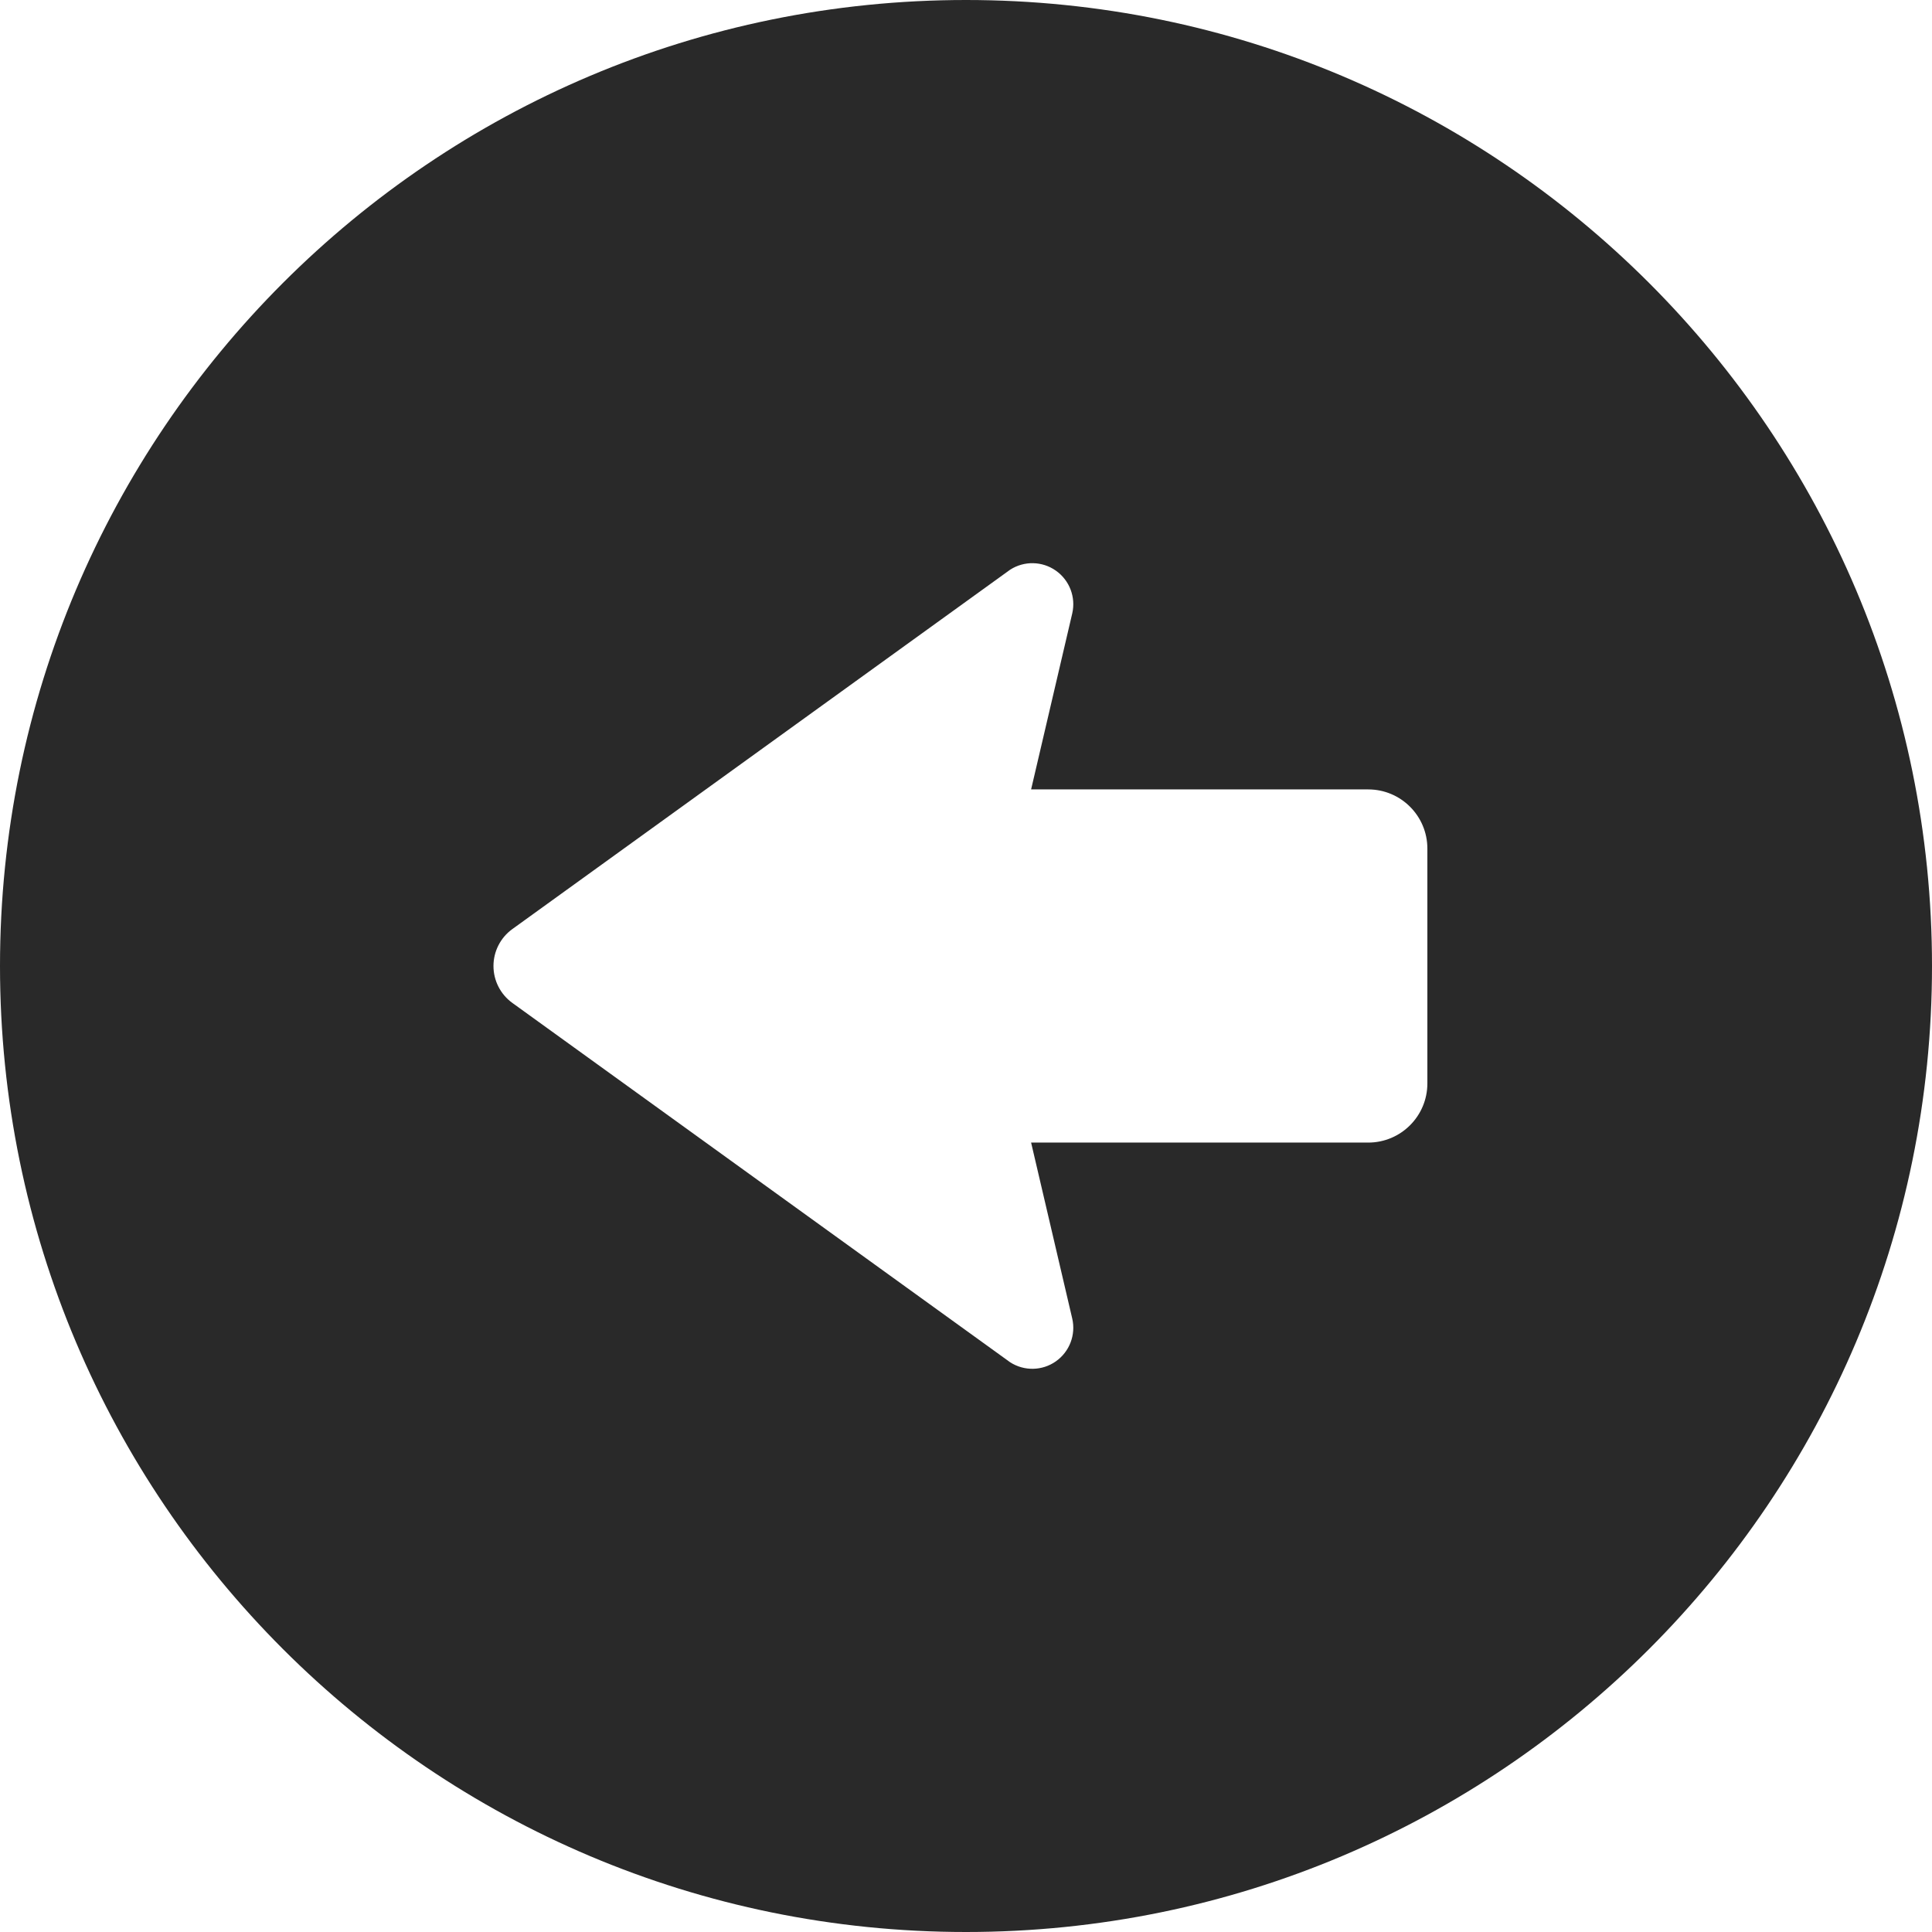
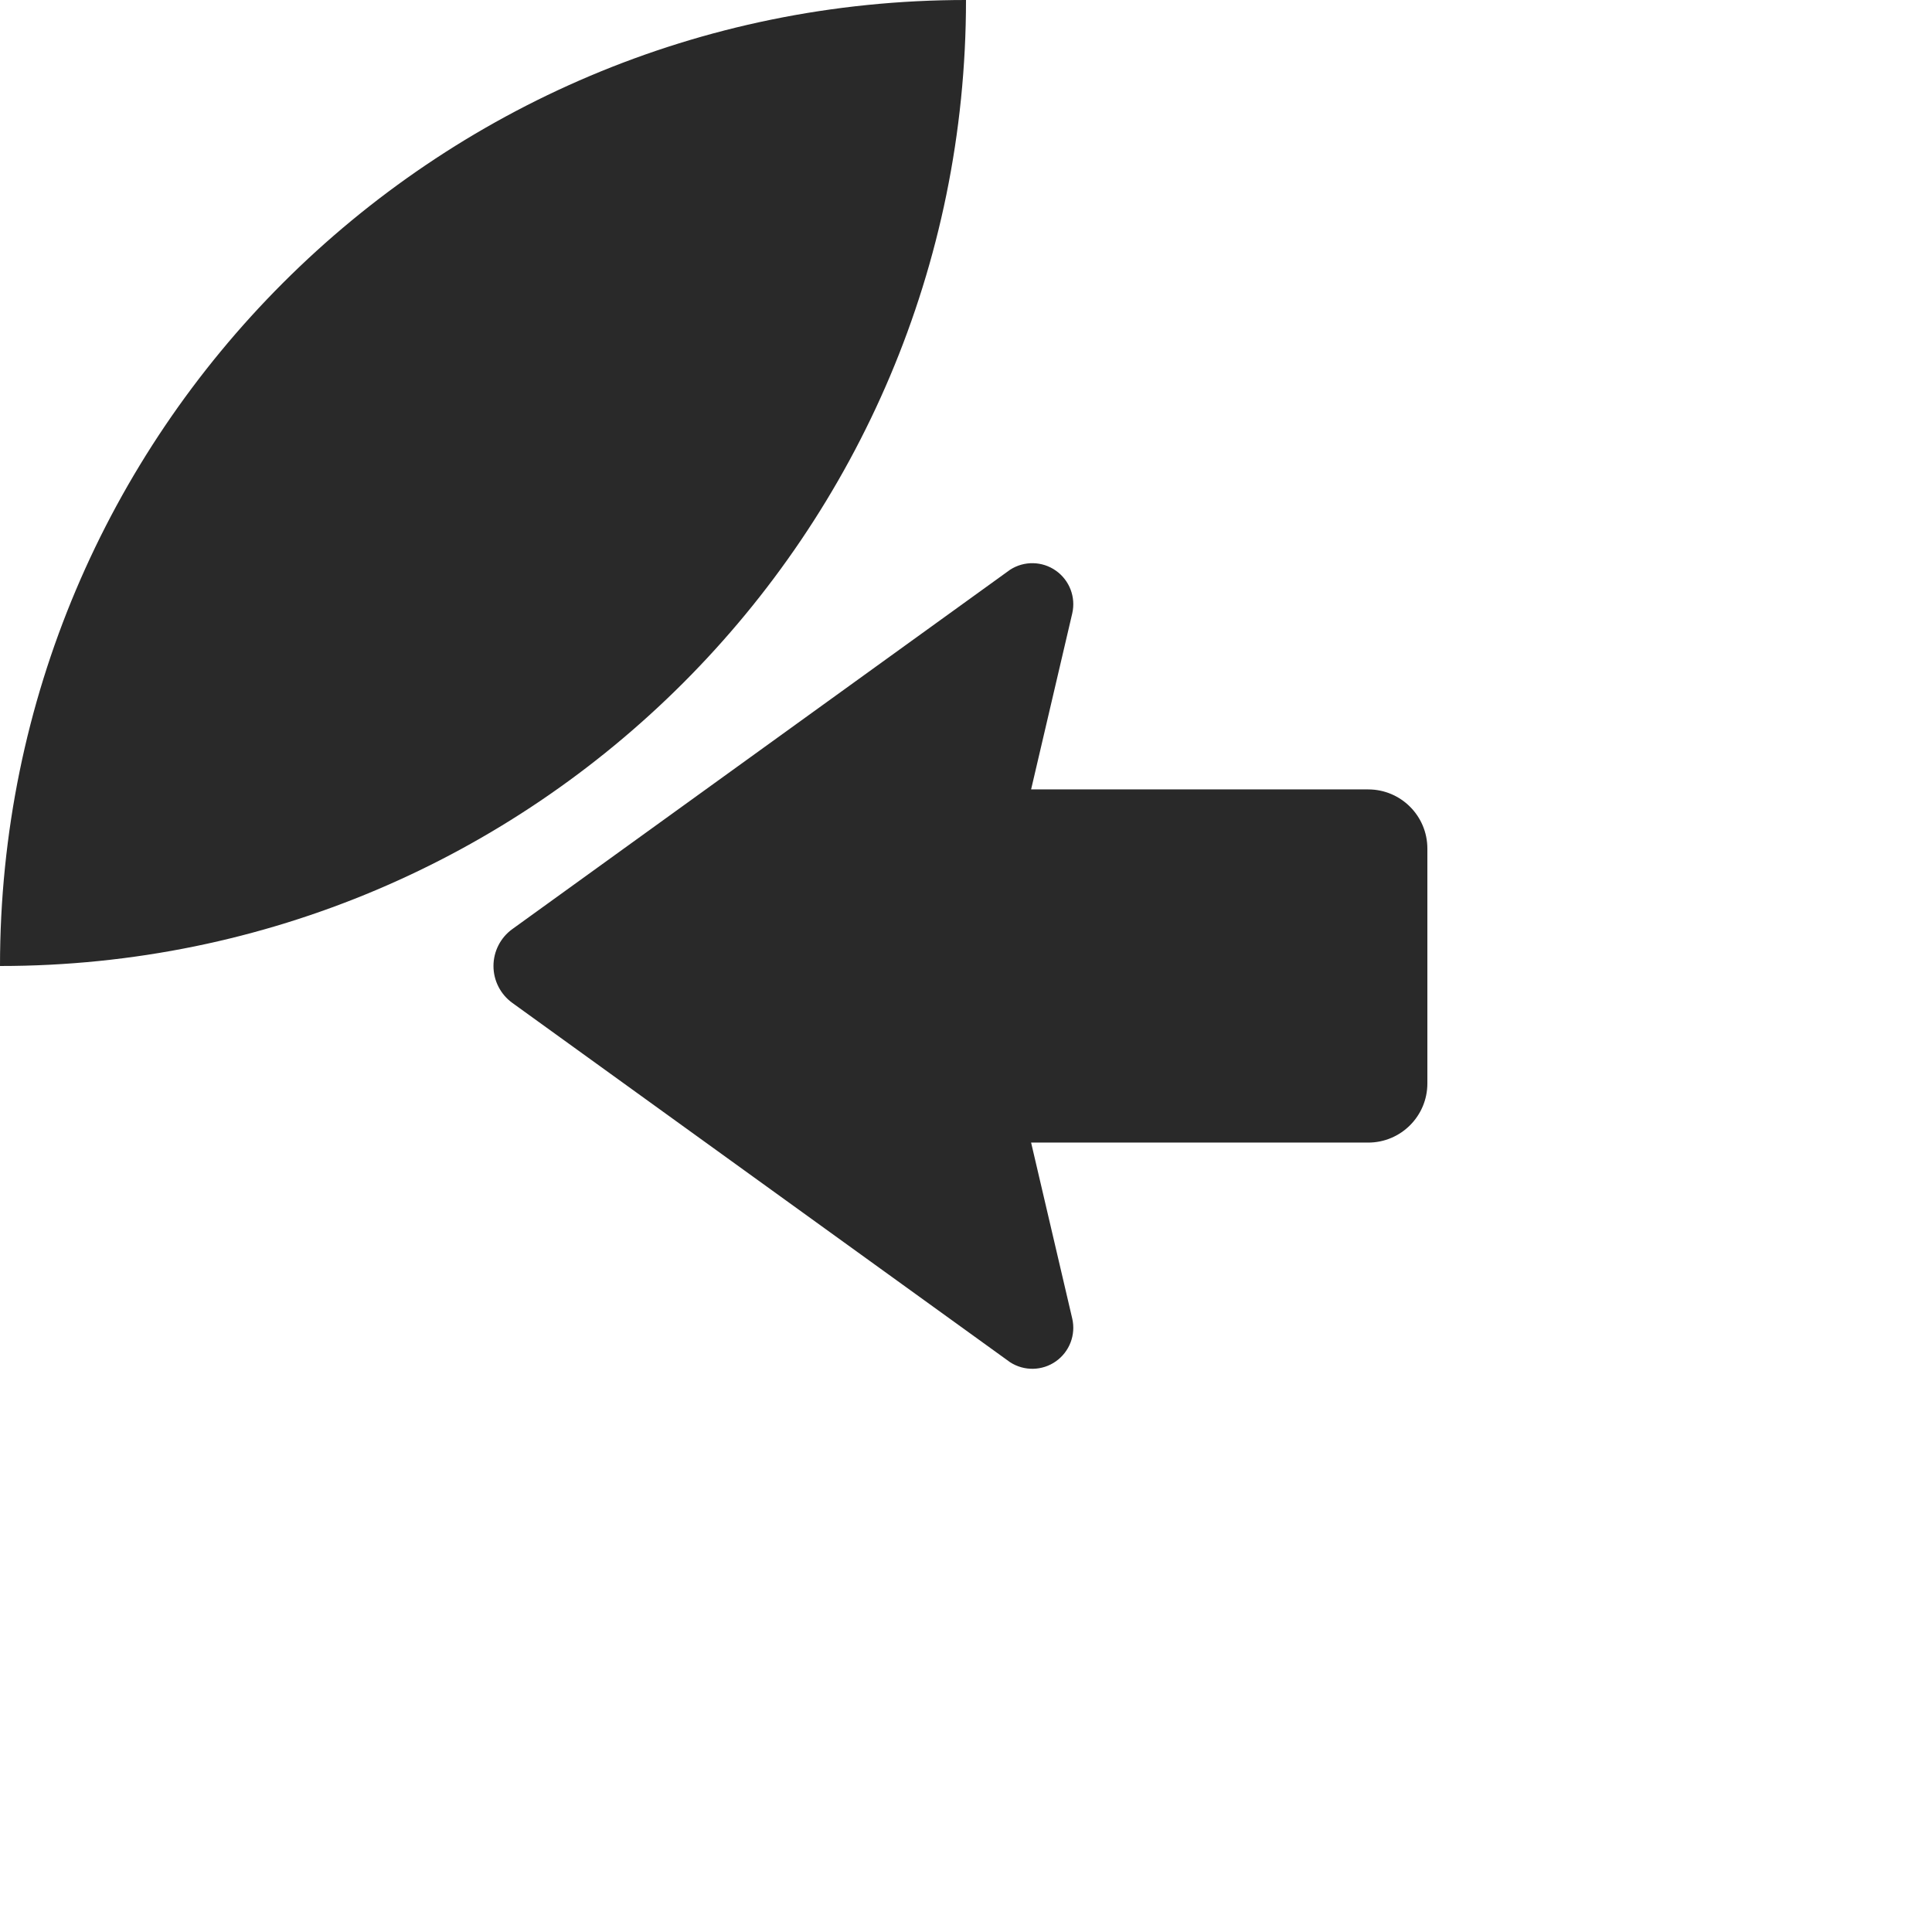
<svg xmlns="http://www.w3.org/2000/svg" version="1.1" id="_x32_" x="0px" y="0px" viewBox="0 0 512 512" style="width: 64px; height: 64px; opacity: 1;" xml:space="preserve">
  <style type="text/css">
	.st0{fill:#4B4B4B;}
</style>
  <g>
-     <path class="st0" d="M256,0C114.623,0,0,114.616,0,256s114.623,256,256,256c141.391,0,256-114.616,256-256S397.391,0,256,0z    M378.268,287.116c0,8.666-7.028,15.68-15.68,15.68h-89.334l10.898,46.623c1,4.312-0.71,8.798-4.332,11.348   c-3.61,2.551-8.421,2.638-12.131,0.24l-131.913-95.225c-3.145-2.276-5-5.913-5-9.783s1.855-7.514,5-9.783l131.913-95.231   c3.71-2.399,8.521-2.305,12.131,0.246c3.622,2.55,5.333,7.036,4.332,11.348l-10.898,46.623h89.334c8.652,0,15.68,7.014,15.68,15.68   V287.116z" style="fill: rgb(41, 41, 41);" />
+     <path class="st0" d="M256,0C114.623,0,0,114.616,0,256c141.391,0,256-114.616,256-256S397.391,0,256,0z    M378.268,287.116c0,8.666-7.028,15.68-15.68,15.68h-89.334l10.898,46.623c1,4.312-0.71,8.798-4.332,11.348   c-3.61,2.551-8.421,2.638-12.131,0.24l-131.913-95.225c-3.145-2.276-5-5.913-5-9.783s1.855-7.514,5-9.783l131.913-95.231   c3.71-2.399,8.521-2.305,12.131,0.246c3.622,2.55,5.333,7.036,4.332,11.348l-10.898,46.623h89.334c8.652,0,15.68,7.014,15.68,15.68   V287.116z" style="fill: rgb(41, 41, 41);" />
  </g>
</svg>